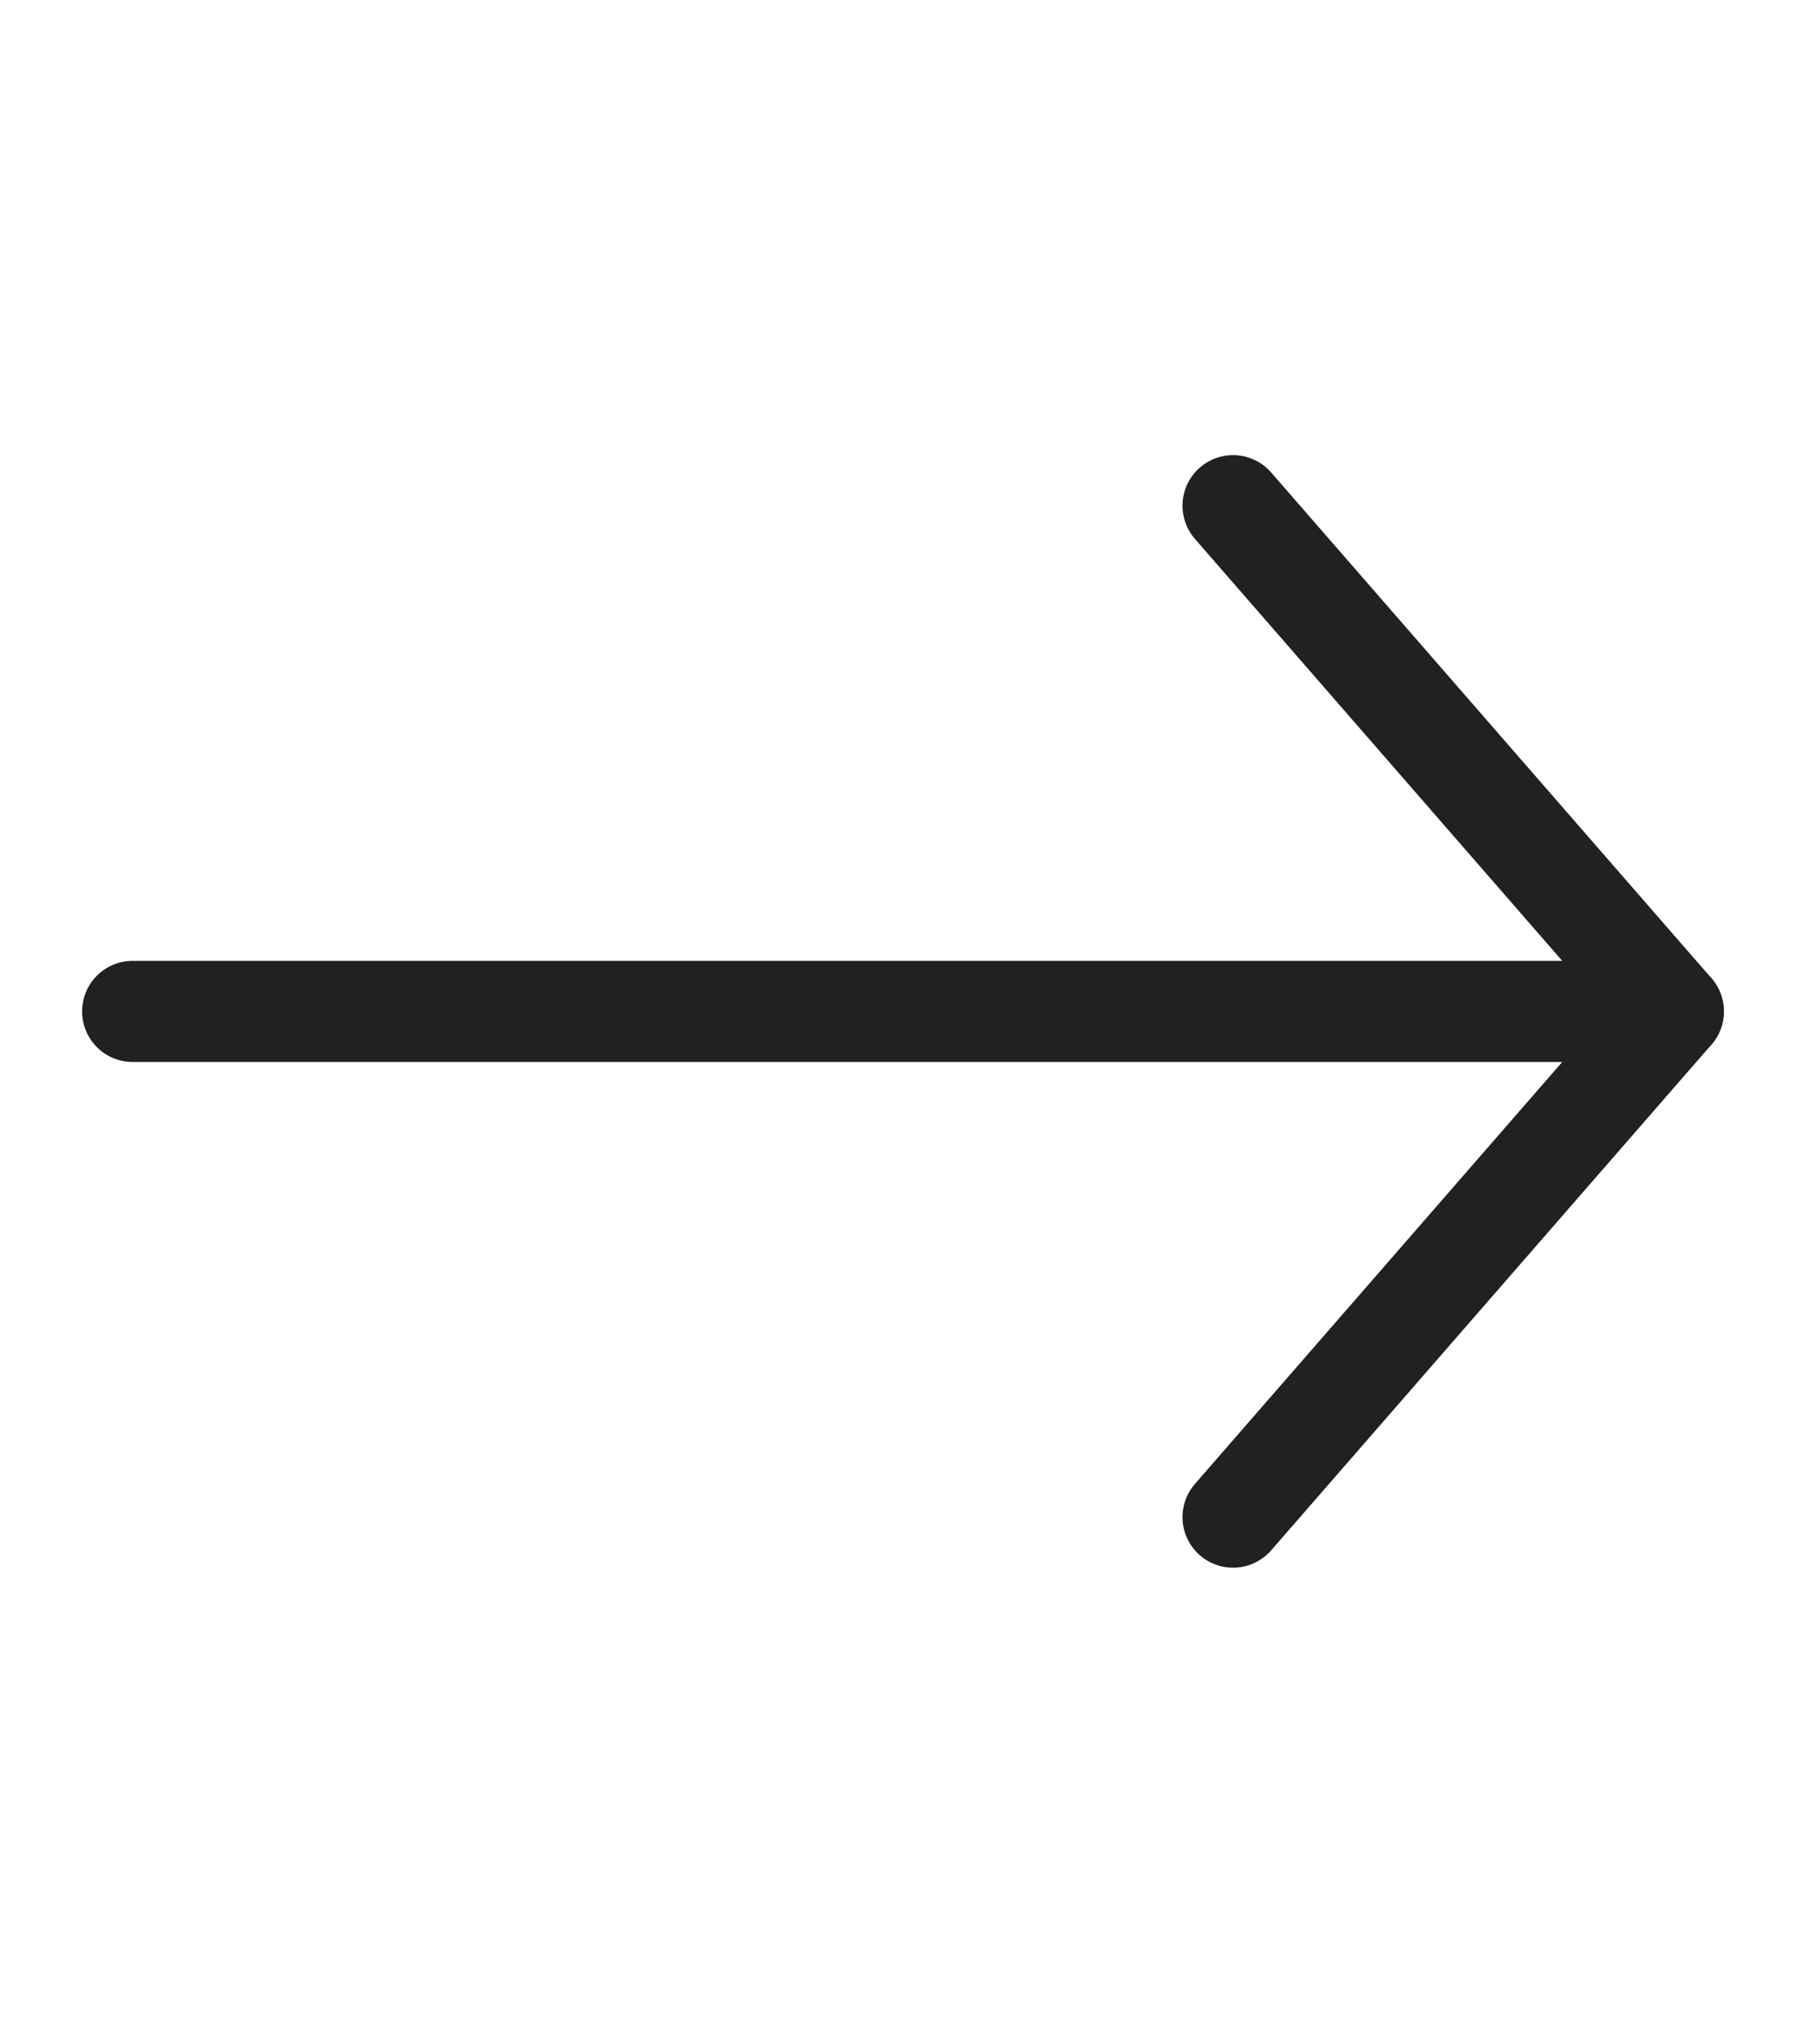
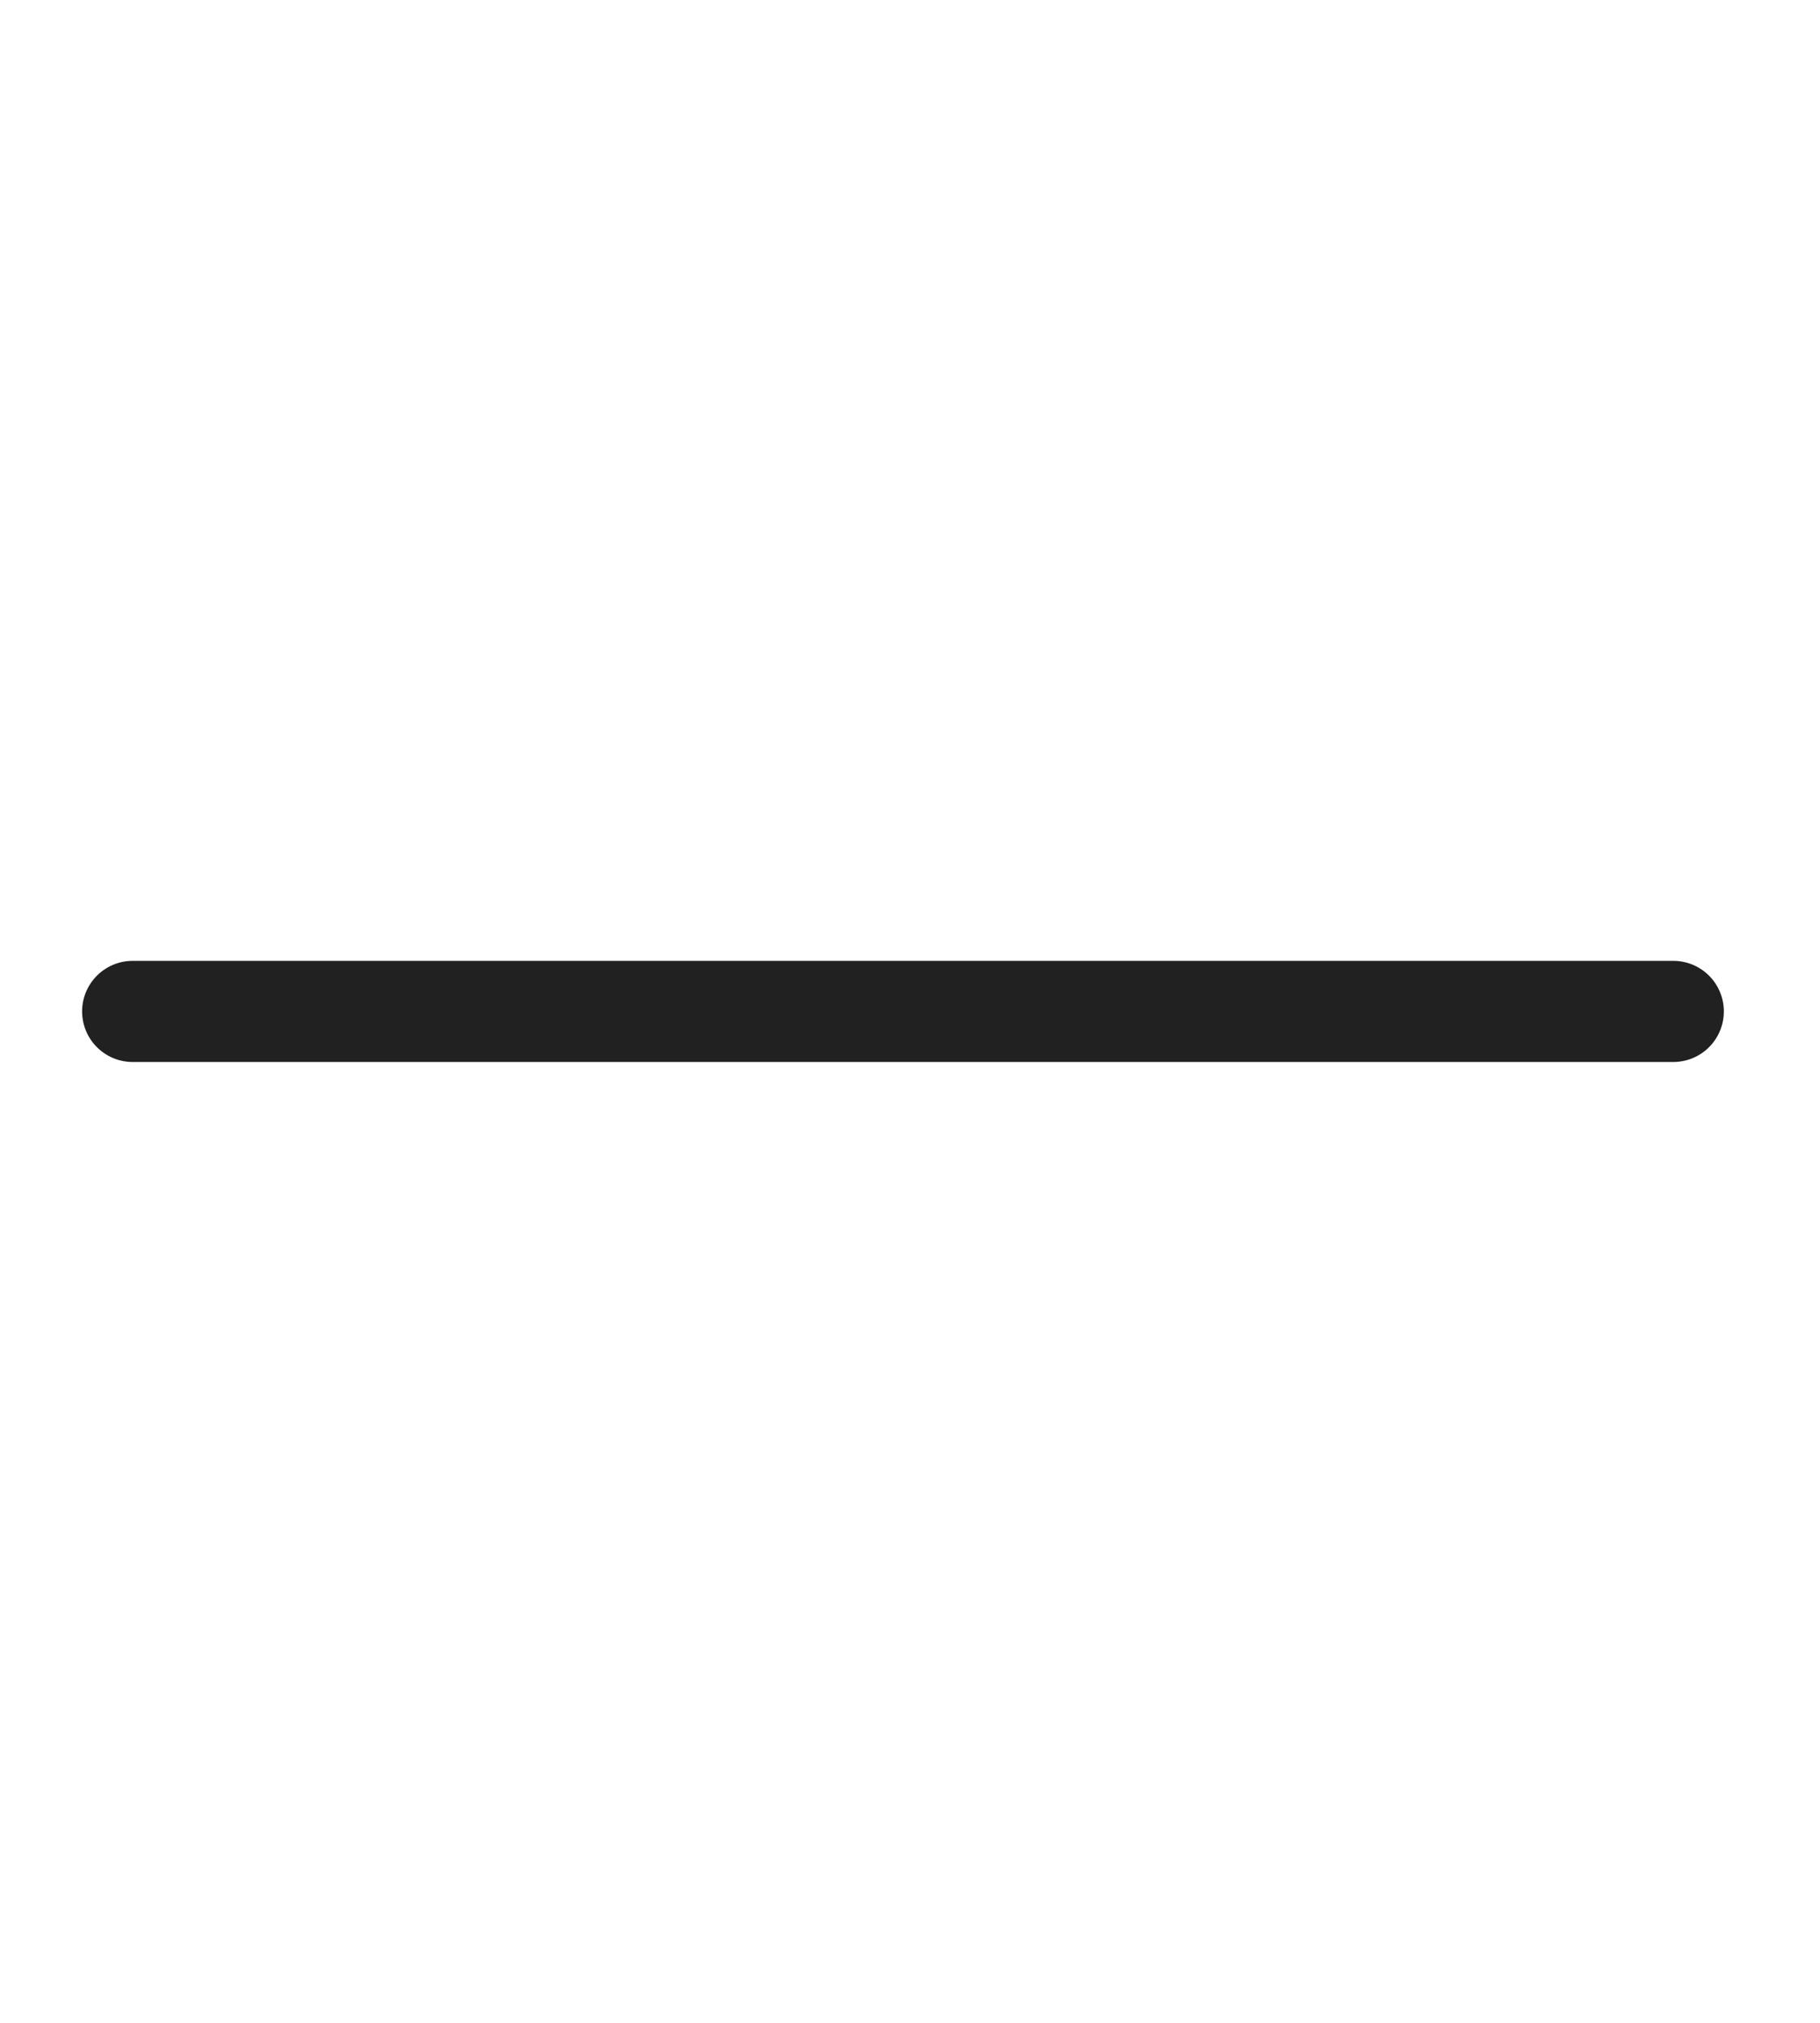
<svg xmlns="http://www.w3.org/2000/svg" width="18" height="20" viewBox="0 0 18 20" fill="none">
  <path d="M1.312 10H16.549" stroke="#212121" stroke-linecap="round" stroke-linejoin="round" />
-   <path d="M12.195 5L16.549 10L12.195 15" stroke="#212121" stroke-linecap="round" stroke-linejoin="round" />
</svg>